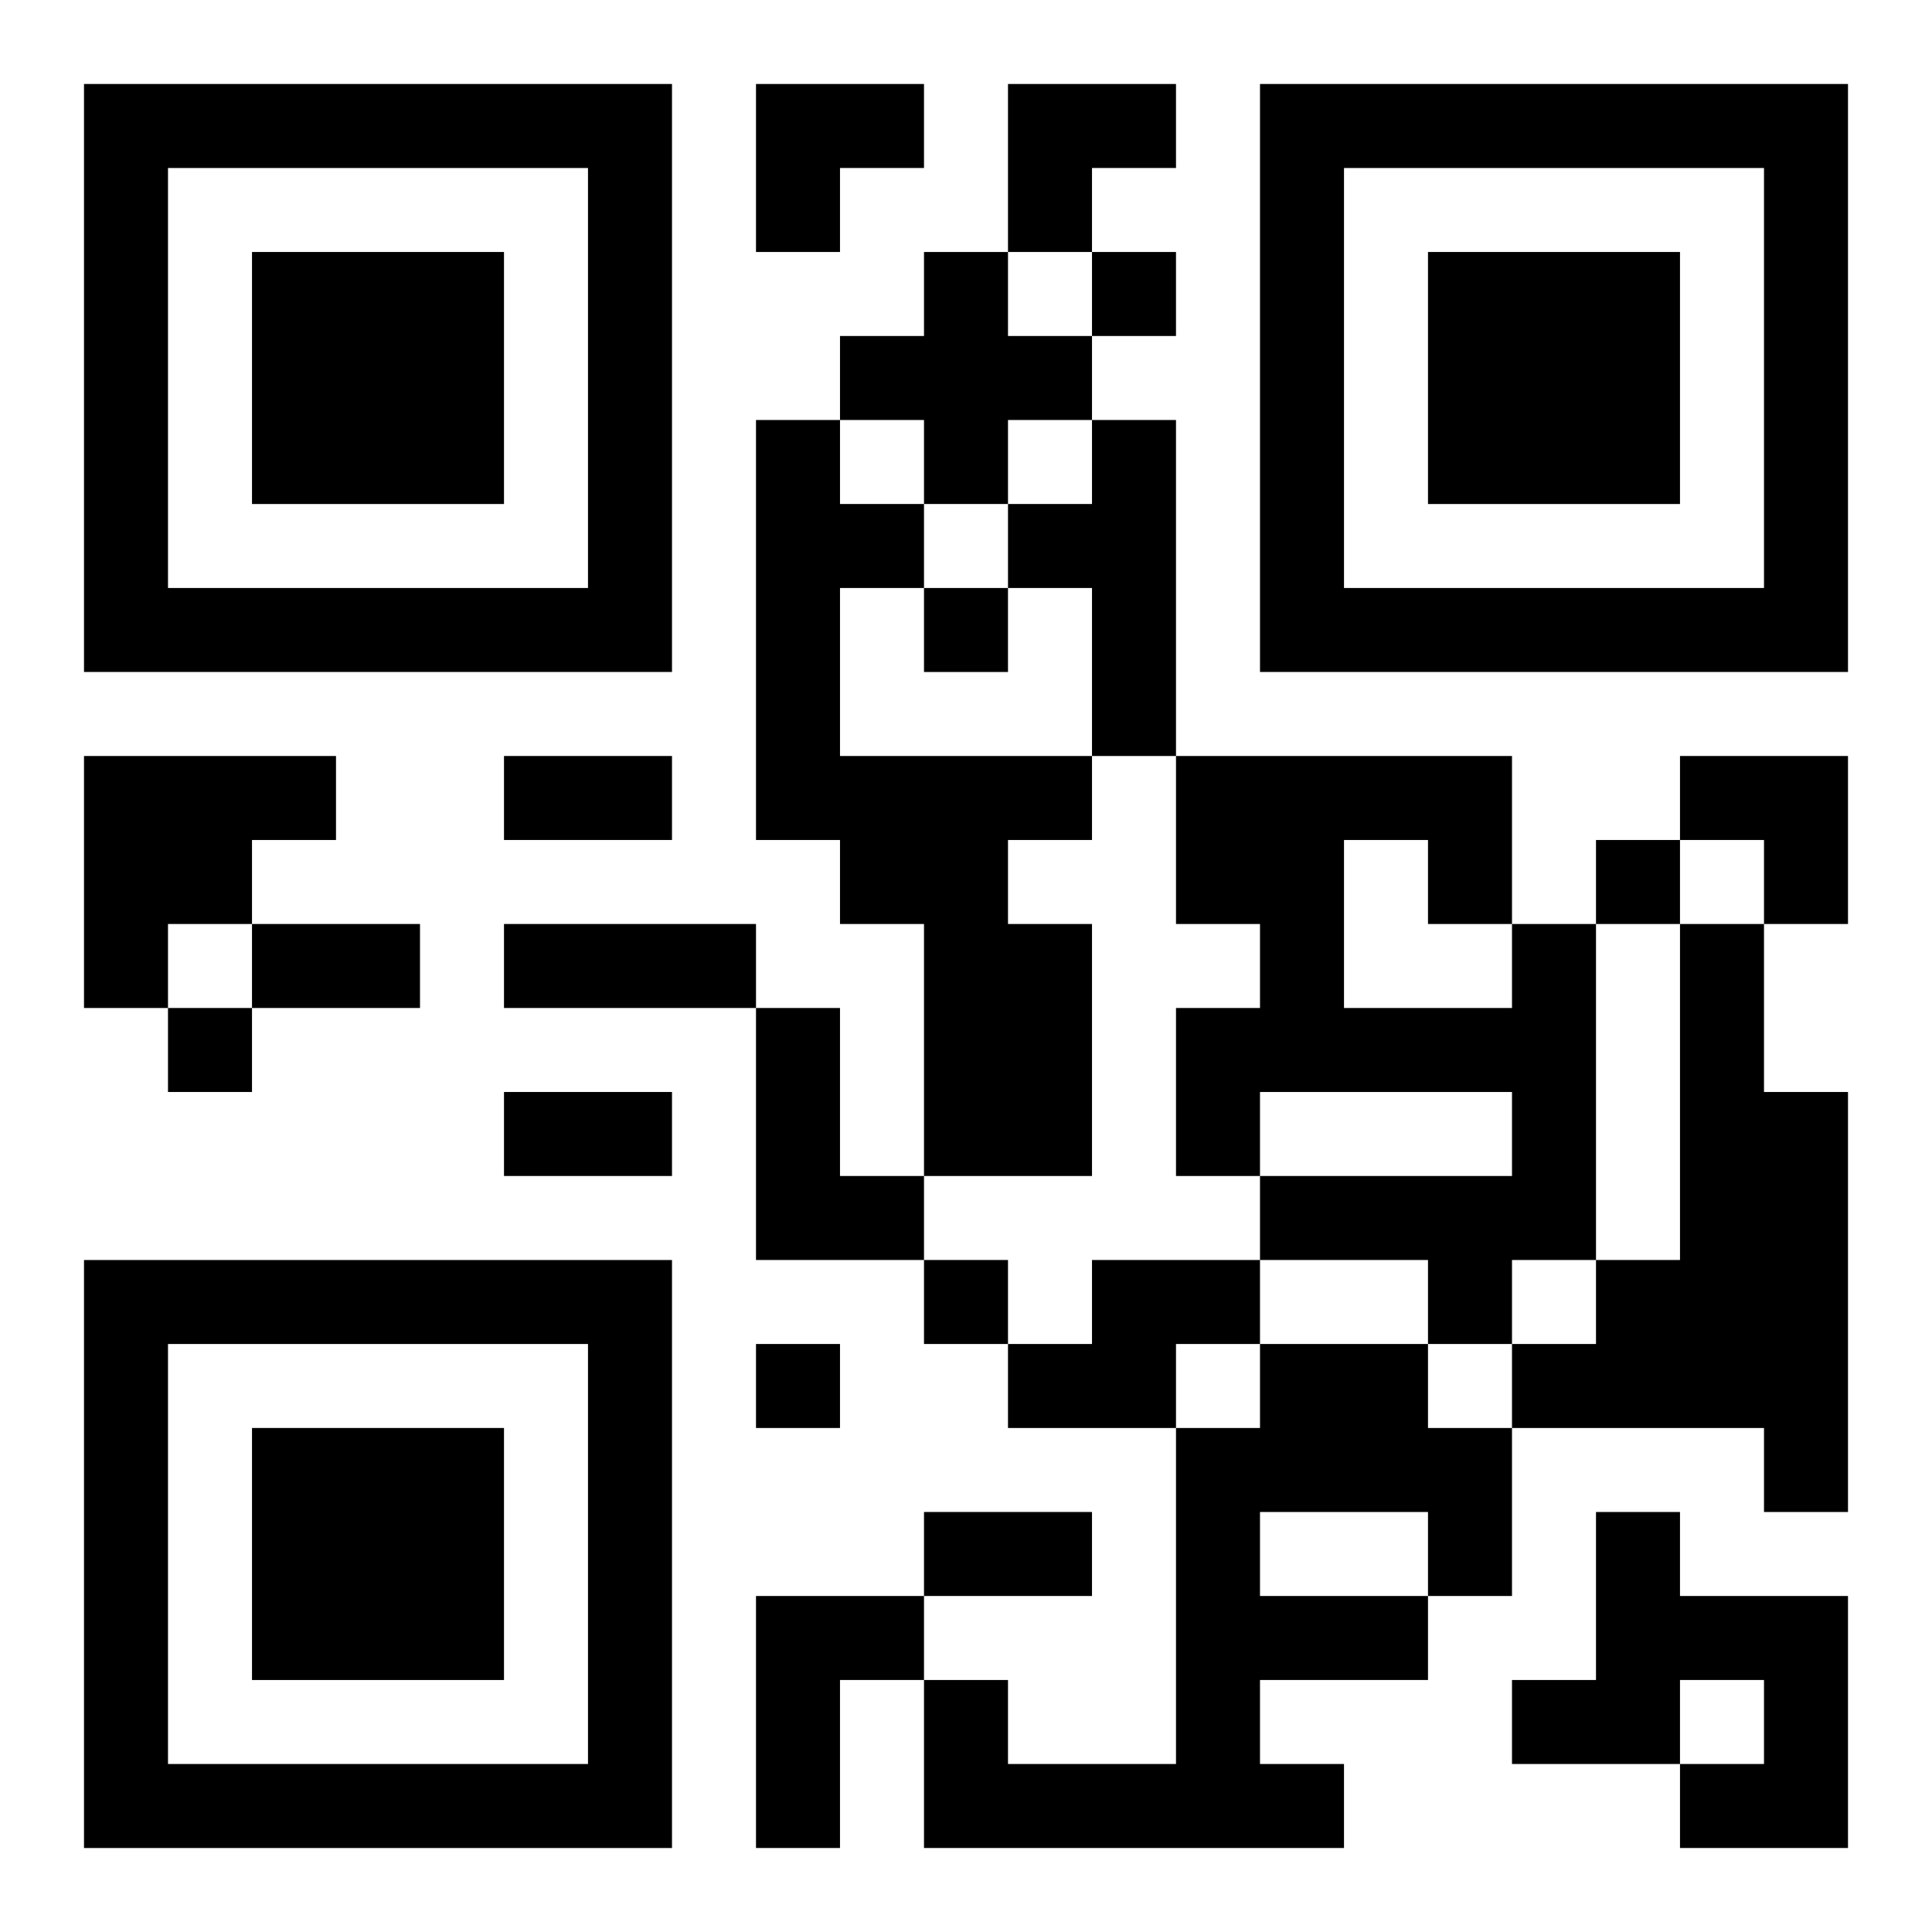
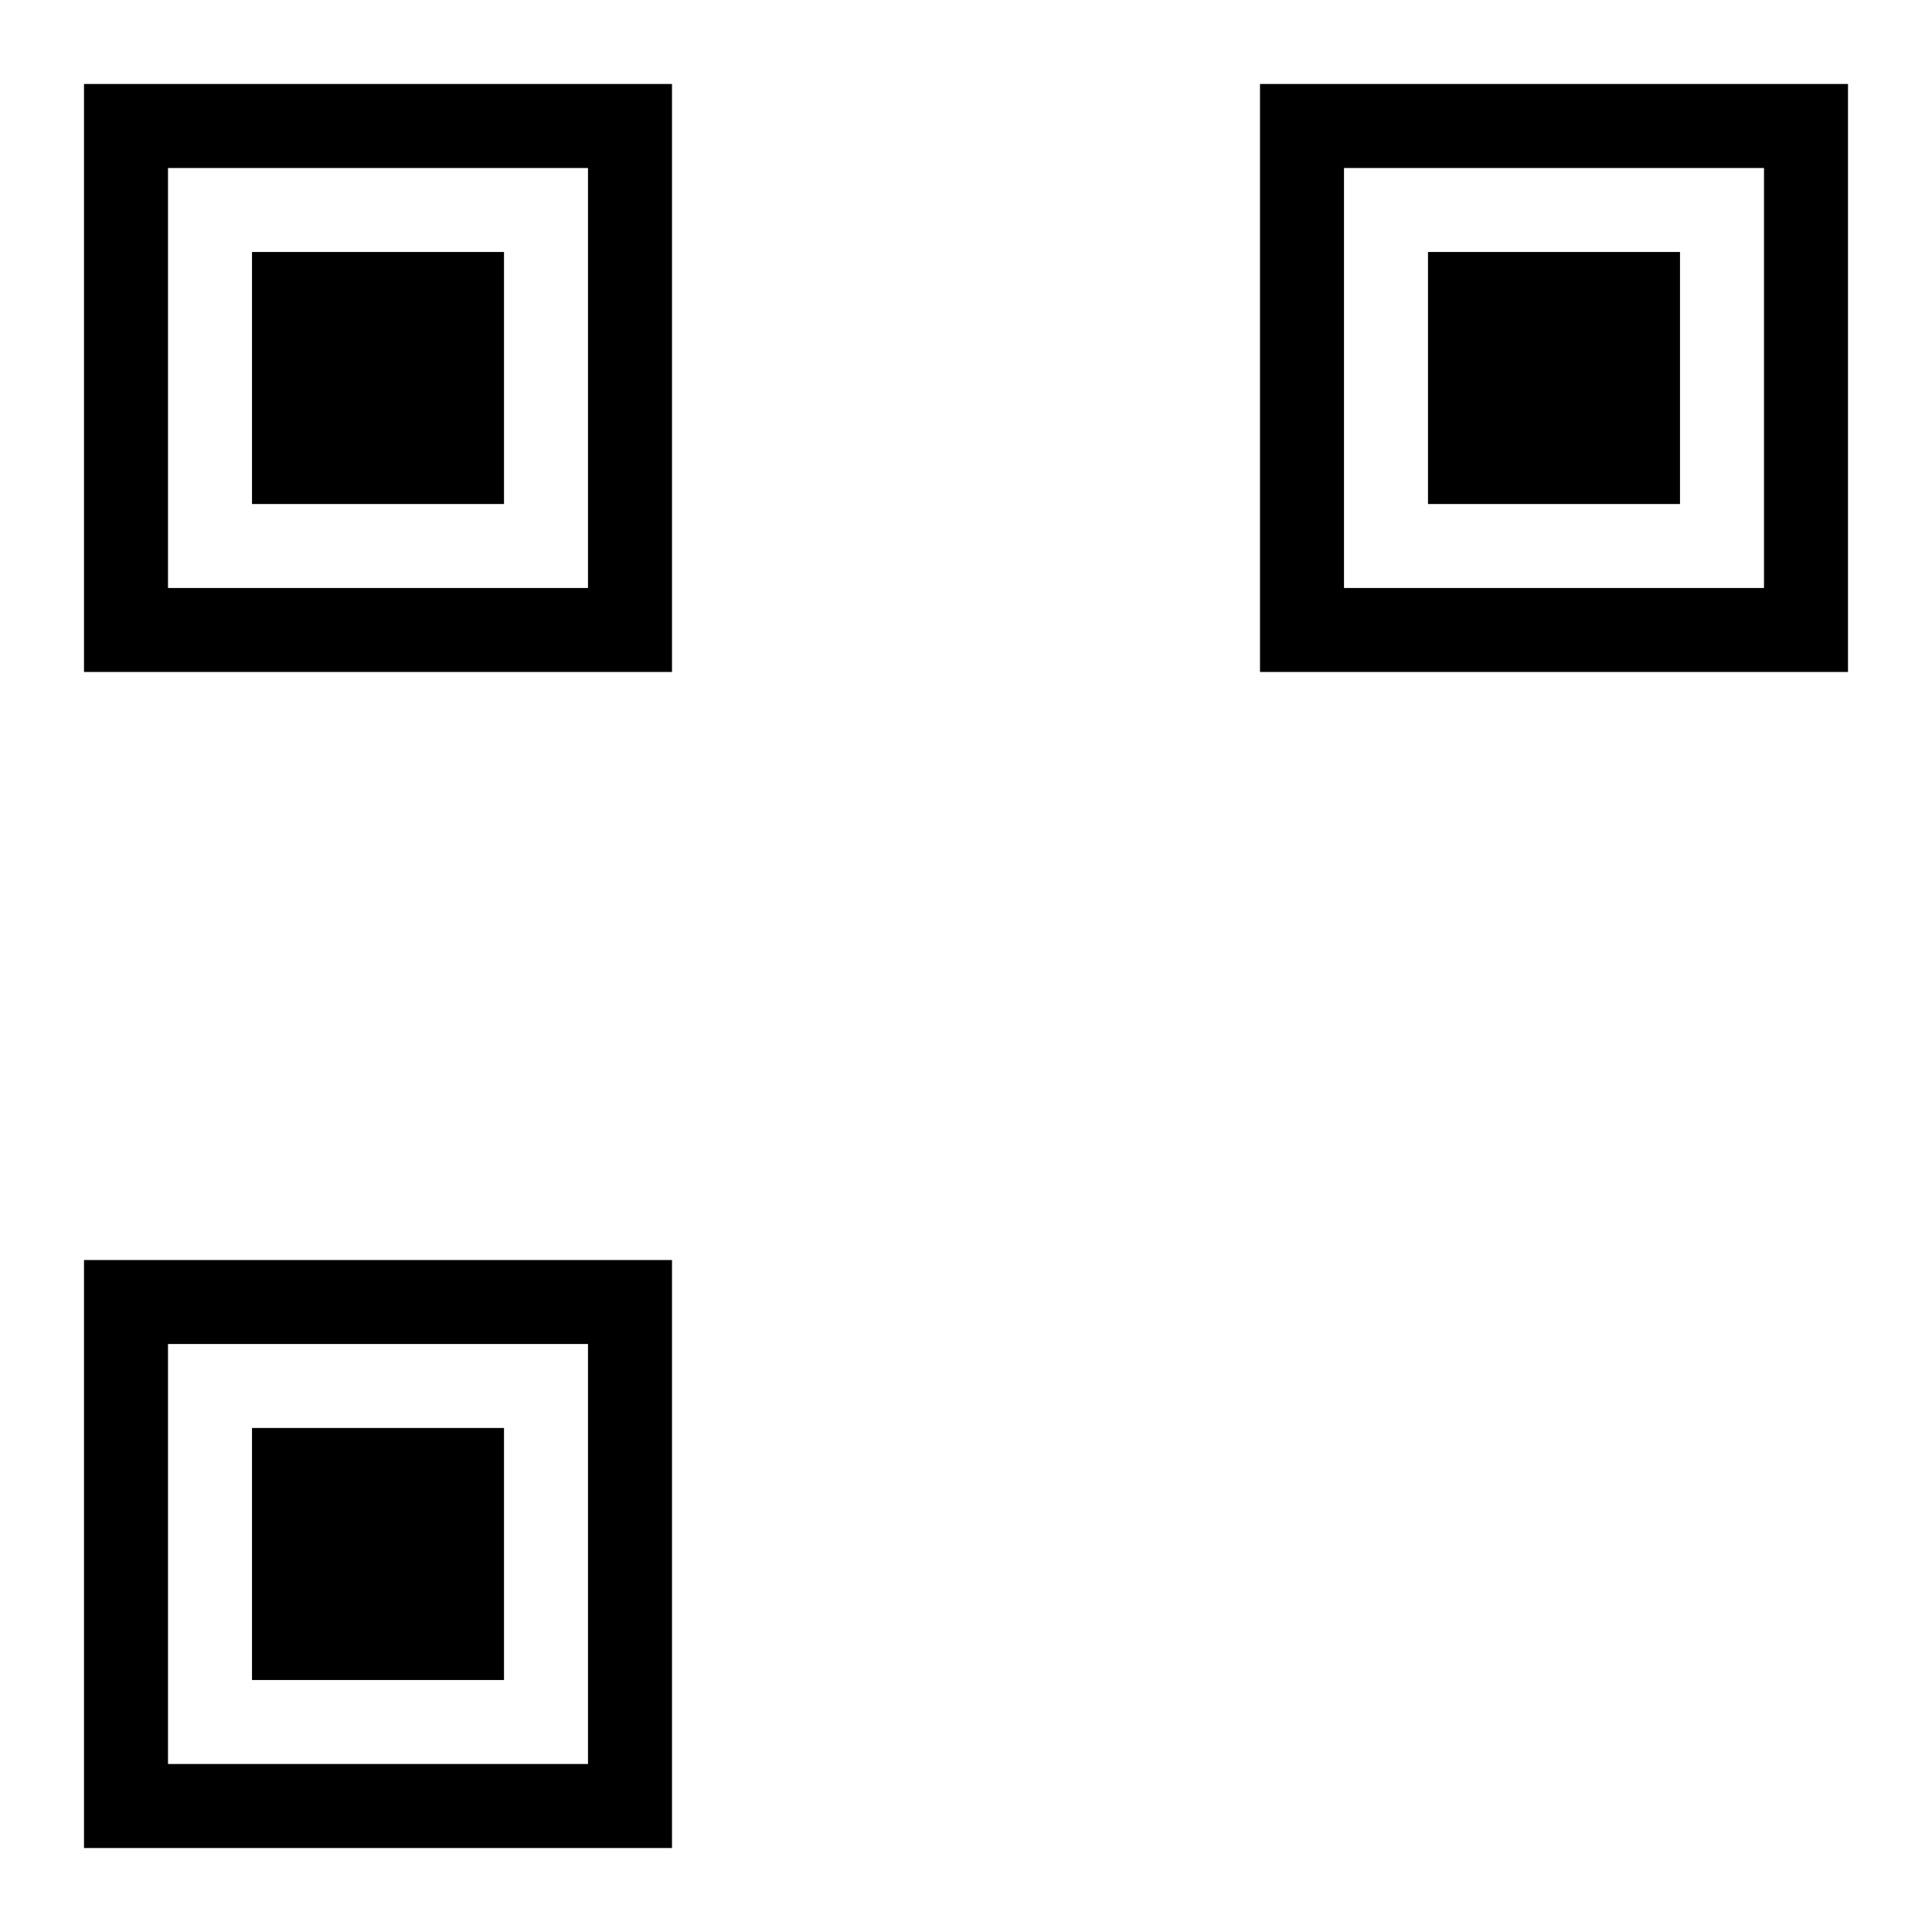
<svg xmlns="http://www.w3.org/2000/svg" xmlns:xlink="http://www.w3.org/1999/xlink" width="250" height="250" baseProfile="full" version="1.1" viewBox="-1 -1 23 23">
  <symbol id="a">
    <path d="m0 7v7h7v-7h-7zm1 1h5v5h-5v-5zm1 1v3h3v-3h-3z" />
  </symbol>
  <use y="-7" xlink:href="#a" />
  <use y="7" xlink:href="#a" />
  <use x="14" y="-7" xlink:href="#a" />
-   <path d="m10 2h1v1h1v1h-1v1h-1v-1h-1v-1h1v-1m-2 2h1v1h1v1h-1v2h3v1h-1v1h1v3h-2v-3h-1v-1h-1v-5m4 0h1v4h-1v-2h-1v-1h1v-1m-12 4h3v1h-1v1h-1v1h-1v-3m17 2h1v4h-1v1h-1v-1h-2v-1h3v-1h-3v1h-1v-2h1v-1h-1v-2h4v2m-2-1v2h2v-1h-1v-1h-1m4 1h1v2h1v5h-1v-1h-3v-1h1v-1h1v-4m-11 1h1v2h1v1h-2v-3m4 3h2v1h-1v1h-2v-1h1v-1m2 1h2v1h1v2h-1v1h-2v1h1v1h-5v-2h1v1h2v-4h1v-1m0 2v1h2v-1h-2m4 0h1v1h2v3h-2v-1h1v-1h-1v1h-2v-1h1v-2m-10 1h2v1h-1v2h-1v-3m4-16v1h1v-1h-1m-2 4v1h1v-1h-1m8 3v1h1v-1h-1m-17 2v1h1v-1h-1m9 3v1h1v-1h-1m-2 1v1h1v-1h-1m-3-7h2v1h-2v-1m-3 2h2v1h-2v-1m3 0h3v1h-3v-1m0 2h2v1h-2v-1m5 5h2v1h-2v-1m-2-17h2v1h-1v1h-1zm3 0h2v1h-1v1h-1zm8 8h2v2h-1v-1h-1z" />
</svg>